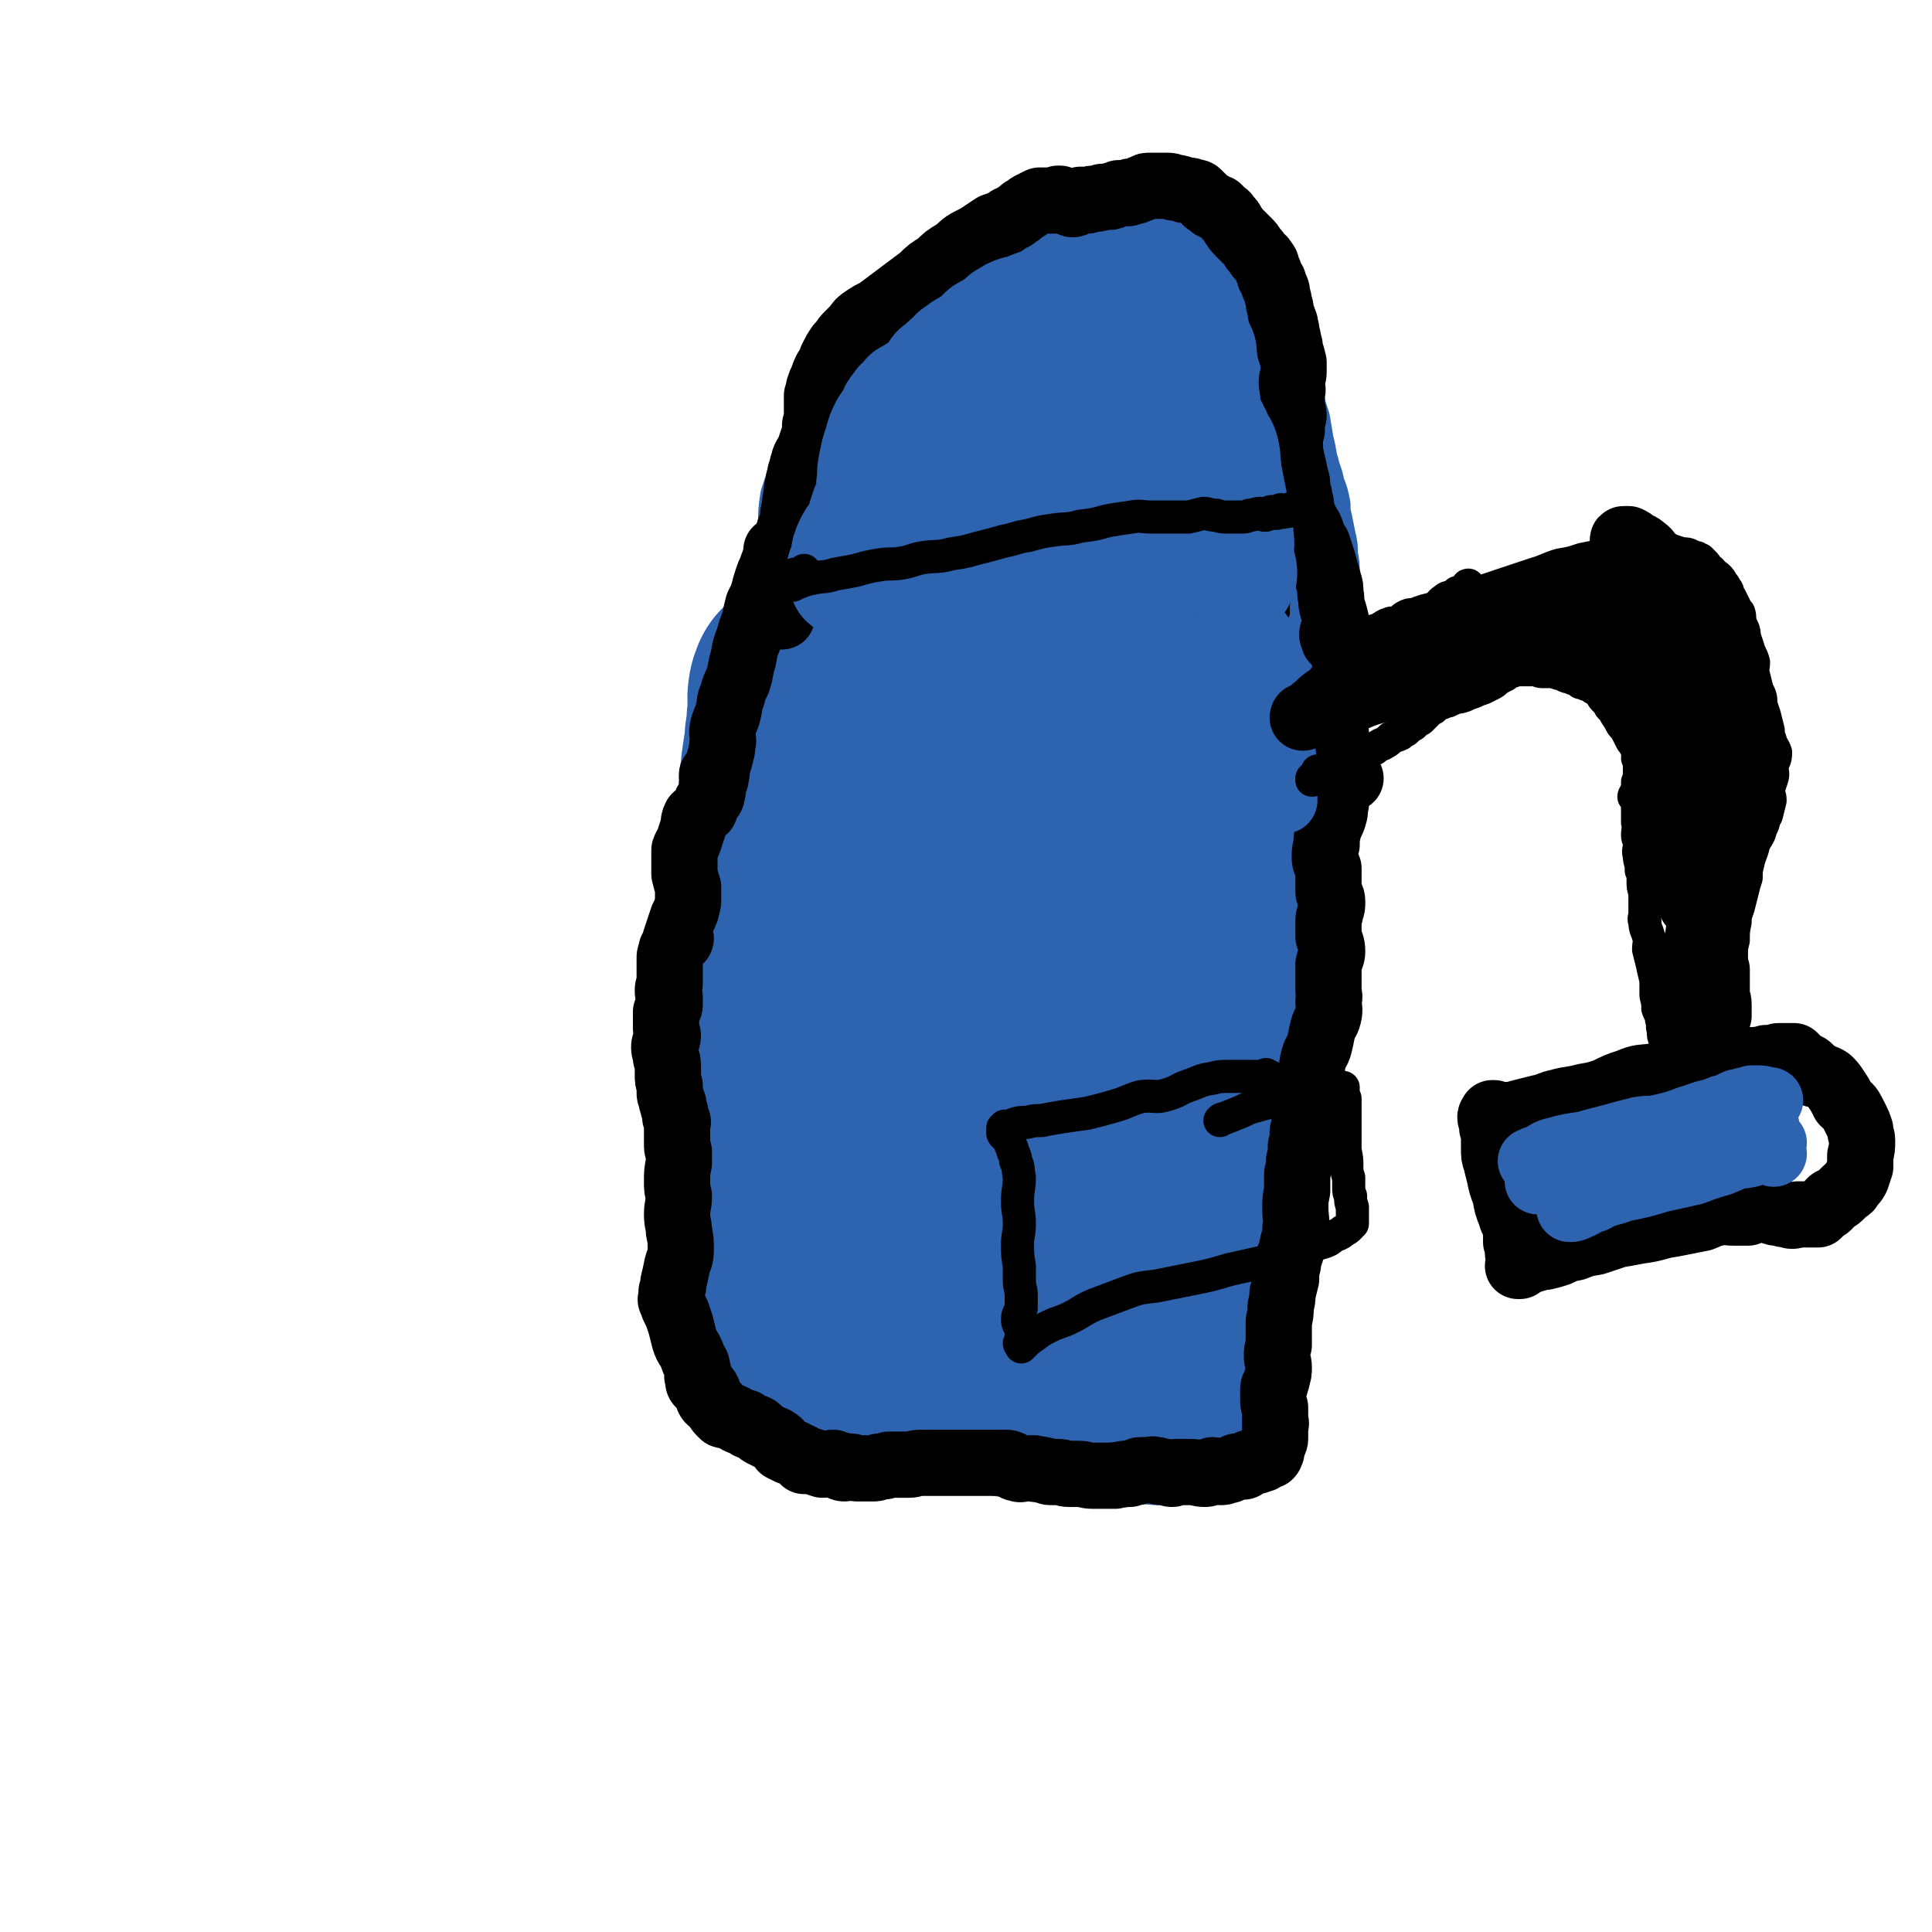
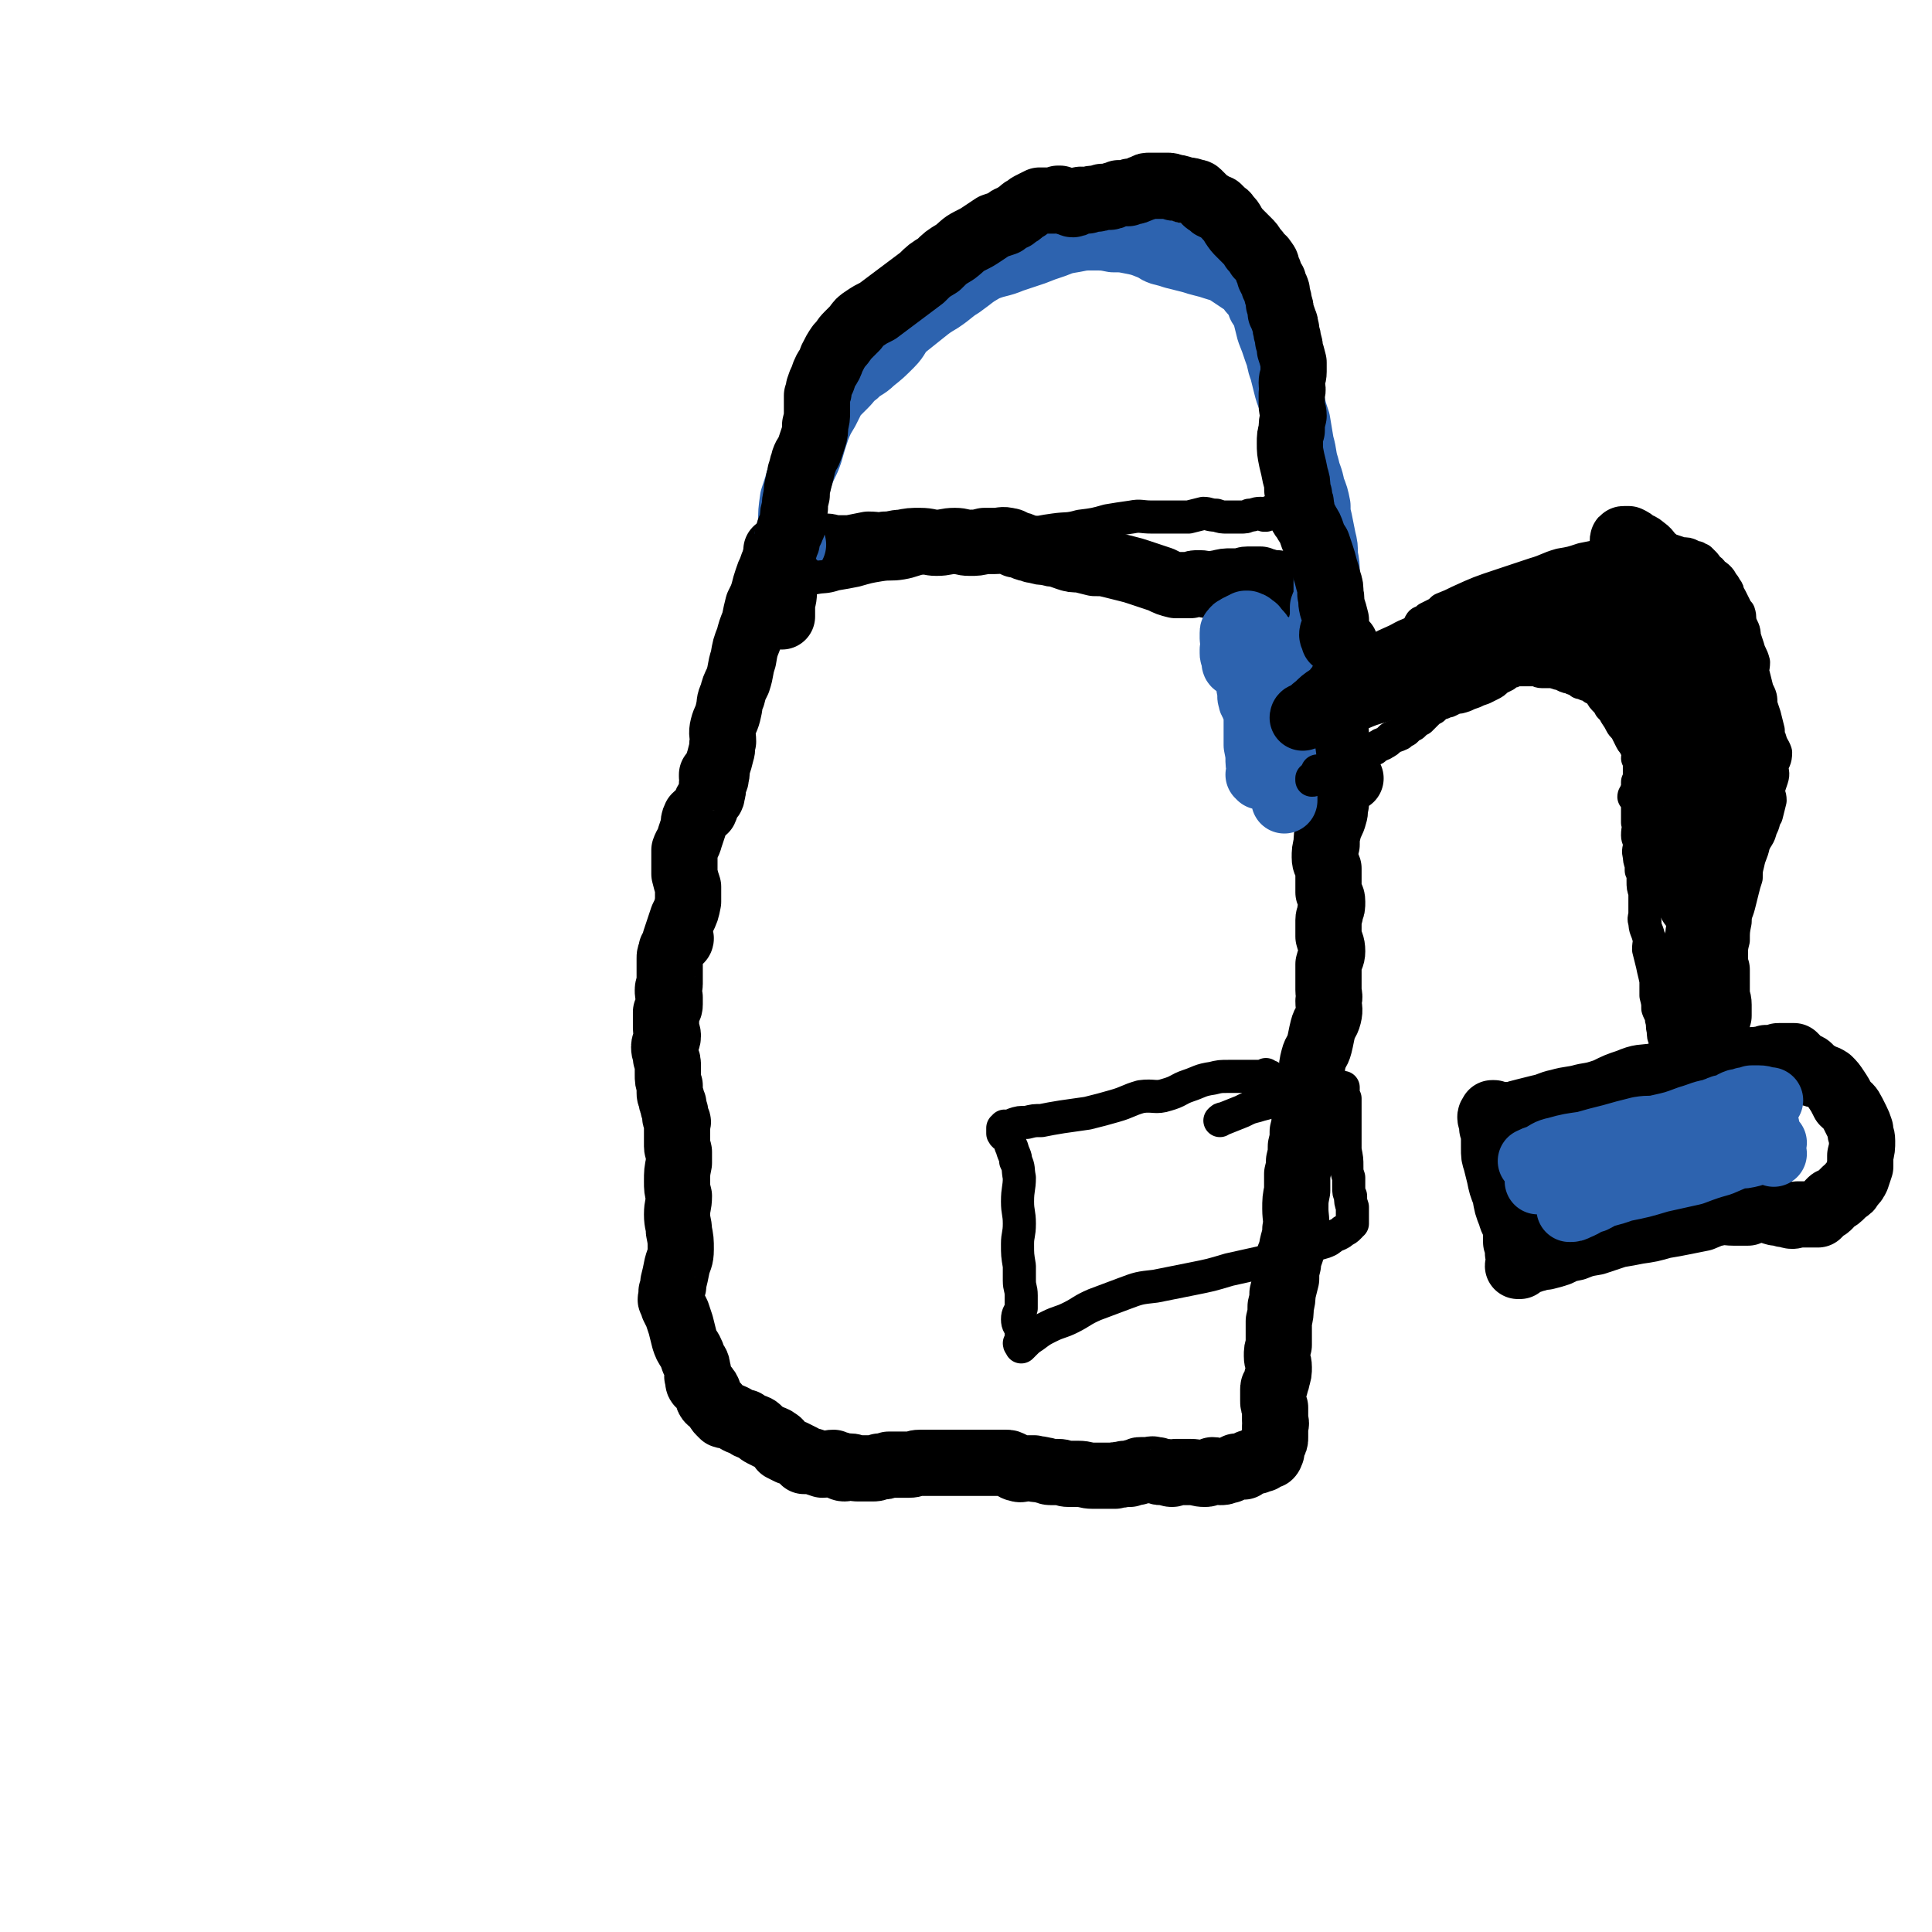
<svg xmlns="http://www.w3.org/2000/svg" viewBox="0 0 1050 1050" version="1.1">
  <g fill="none" stroke="#2D63AF" stroke-width="120" stroke-linecap="round" stroke-linejoin="round">
-     <path d="M446,368c0,0 -1,-1 -1,-1 0,0 -1,0 -1,0 0,1 0,1 0,1 0,1 0,1 0,1 -1,1 -1,1 -1,1 " />
-     <path d="M436,398c0,-1 -1,-1 -1,-1 0,-1 -1,0 -1,0 0,0 0,0 0,0 0,0 0,-1 0,0 0,0 0,0 0,0 0,0 0,0 1,0 1,0 1,0 2,-1 1,-1 1,-1 2,-2 0,-1 0,-1 1,-2 1,-1 1,-1 2,-1 0,-1 0,-1 1,-1 1,-1 1,-1 2,-1 0,-1 0,-1 1,-1 0,-1 0,-1 0,-1 1,0 1,0 2,0 0,0 0,0 0,0 1,0 1,0 1,0 0,-2 0,-2 -1,-4 0,-2 0,-2 -1,-3 0,0 1,0 1,-1 -1,0 -1,0 -1,0 0,0 0,0 0,0 0,0 0,0 0,0 0,0 0,0 0,0 1,0 1,-1 1,0 0,2 0,2 -1,4 -1,3 -1,3 -2,6 -1,3 -2,3 -3,6 -2,4 -2,4 -4,9 -1,3 -1,3 -3,7 -1,4 0,4 -2,7 -1,3 -1,3 -2,5 -1,1 -1,2 -1,3 0,0 -1,-1 -1,-1 1,-4 1,-4 1,-8 1,-7 1,-7 2,-13 1,-7 2,-7 3,-14 0,-5 0,-5 0,-10 0,-2 0,-2 0,-5 0,-1 0,-2 0,-2 0,1 -1,2 -1,3 -1,5 0,5 0,10 -1,5 -1,5 -1,10 -1,4 -1,4 -1,9 -1,4 -1,4 0,9 0,3 0,3 1,7 0,2 0,2 -1,5 0,1 0,1 0,3 0,0 0,0 0,1 1,0 2,-1 2,0 1,0 0,0 -1,0 0,0 0,0 0,0 -1,2 -1,2 -1,4 -1,4 -1,4 -1,7 -1,5 0,5 0,10 0,5 -1,5 -1,9 -1,6 -1,6 -1,11 0,6 0,6 -1,13 0,7 0,7 -1,14 0,8 0,8 0,15 -1,8 0,8 0,15 -1,8 0,8 -1,16 0,6 -1,6 -1,13 -1,5 0,5 0,9 0,3 -1,3 -1,6 0,5 1,5 1,9 0,5 -1,5 -1,10 -1,7 -1,7 -1,14 0,7 0,7 0,15 0,6 1,6 1,12 0,6 0,6 1,12 0,6 0,6 1,12 1,6 2,6 3,12 1,5 0,5 1,10 1,4 2,4 2,7 1,5 0,5 0,9 0,3 0,3 0,6 0,3 0,3 0,5 0,3 1,3 1,6 0,2 0,2 0,5 0,2 -1,2 -1,4 0,2 1,2 0,4 0,0 -1,0 -1,1 -1,0 0,1 0,1 0,1 0,1 0,2 0,1 0,1 0,2 1,1 1,0 1,1 0,0 0,1 0,1 0,0 1,0 1,0 0,0 -1,0 -1,0 0,0 0,0 0,0 1,0 1,0 1,0 1,1 1,1 2,1 1,1 1,1 2,3 2,0 1,1 3,1 1,1 1,1 2,1 2,0 2,0 4,0 2,0 2,1 4,1 4,0 4,0 8,0 3,0 3,0 7,0 3,0 3,0 6,0 2,-1 2,0 4,-1 3,-1 3,-2 6,-3 2,-1 2,-1 4,-1 1,0 1,0 2,0 0,0 0,0 1,0 1,0 1,0 2,1 2,1 2,1 4,1 1,1 1,1 3,2 2,1 2,0 3,2 2,1 1,2 3,3 2,1 3,0 5,1 4,1 4,1 8,2 4,0 4,0 7,1 4,0 4,0 8,1 3,1 3,1 6,2 3,1 3,1 6,2 2,0 2,0 4,1 2,0 2,0 4,1 2,0 2,0 4,0 3,1 3,0 6,0 2,0 2,0 4,0 1,0 1,0 3,0 1,0 1,-1 3,-1 1,0 1,1 2,1 2,0 2,0 4,0 2,0 2,0 4,0 2,0 2,-1 4,-1 2,0 2,0 5,0 2,0 2,-1 5,-1 2,0 2,1 5,2 2,0 3,0 5,0 3,0 3,1 7,1 2,0 2,0 5,0 3,1 3,1 5,1 2,1 2,0 4,0 1,0 1,1 2,1 1,0 2,-1 2,-1 0,0 0,0 0,1 0,0 0,0 -1,0 0,0 -1,0 0,0 0,0 1,0 1,0 0,0 0,0 0,0 0,0 0,0 0,0 -1,0 -1,0 -1,0 1,1 1,1 1,1 0,-1 0,-1 0,-2 1,-2 2,-2 3,-4 0,-2 0,-2 1,-5 1,-2 1,-2 2,-5 1,-3 0,-3 1,-7 2,-3 2,-3 3,-7 1,-3 2,-3 2,-6 1,-4 1,-4 0,-8 0,-4 0,-4 0,-7 -1,-5 -1,-5 -1,-10 0,-5 0,-5 -1,-9 0,-4 0,-4 -1,-8 -1,-4 -2,-3 -3,-7 -1,-5 0,-5 -1,-9 -1,-4 -1,-4 -2,-8 -1,-4 -1,-4 -1,-7 -1,-3 -1,-3 -1,-6 0,-3 0,-3 0,-6 1,-4 1,-4 2,-8 0,-3 0,-3 0,-7 0,-5 0,-5 1,-10 1,-4 1,-4 3,-9 1,-6 1,-6 3,-11 1,-6 2,-6 3,-11 1,-7 0,-7 1,-13 1,-6 1,-6 3,-13 2,-7 2,-7 3,-14 1,-6 1,-6 1,-13 1,-6 1,-6 2,-13 1,-7 1,-7 2,-13 1,-8 2,-8 3,-16 1,-8 1,-8 2,-15 0,-6 1,-6 0,-12 0,-4 -1,-4 -3,-8 -1,-3 -1,-3 -2,-7 -1,-3 0,-3 -2,-6 -1,-4 -2,-4 -4,-9 -2,-3 -1,-4 -3,-7 -2,-3 -2,-3 -4,-6 -2,-3 -2,-2 -5,-5 -1,-2 -1,-2 -3,-4 -1,-3 0,-3 -1,-5 -1,-3 -1,-3 -3,-5 -2,-2 -2,-2 -4,-4 -2,-3 -2,-3 -4,-5 -3,-3 -3,-3 -7,-6 -4,-2 -4,-2 -8,-4 -4,-2 -4,-2 -9,-3 -4,-1 -4,0 -8,-1 -5,-1 -5,-2 -9,-3 -5,-2 -5,-1 -9,-3 -3,-1 -3,-1 -6,-2 -3,-1 -3,-1 -5,-2 -3,-1 -2,-2 -5,-2 -2,-1 -2,1 -3,0 -2,0 -2,-1 -3,-2 -1,0 -2,1 -3,1 -1,0 -1,-1 -3,-1 -1,-1 -1,0 -3,-1 -1,0 -1,0 -2,0 -3,1 -3,2 -5,2 -2,0 -2,-1 -4,-2 -2,0 -2,0 -4,-1 -3,0 -3,0 -5,0 -2,-1 -2,-1 -4,-2 -2,0 -2,0 -4,0 -2,-1 -2,-1 -4,-2 -1,0 -1,1 -2,1 -1,0 -1,0 -1,-1 0,0 1,-1 1,-1 0,-1 -1,0 -1,0 -1,0 -1,1 -1,1 1,0 2,-2 2,-1 0,1 -1,2 -2,4 0,3 -1,3 -1,5 -1,1 -1,1 -1,2 -1,2 -1,2 -2,4 -1,3 -1,2 -2,5 -1,3 -2,3 -2,6 -1,5 0,5 -2,10 -1,5 -2,5 -4,10 -2,6 -2,6 -5,13 -2,6 -3,6 -4,13 -2,7 -1,7 -2,14 -2,8 -4,8 -5,15 -2,7 -1,7 -2,14 -1,7 -1,7 -1,13 0,7 -1,7 -1,13 0,6 0,6 0,11 0,7 0,7 1,13 1,6 1,6 2,13 1,4 1,4 3,9 1,6 1,6 3,12 2,5 2,5 4,10 2,5 2,5 3,10 2,5 2,5 3,10 1,7 0,7 1,14 1,9 1,9 2,18 1,7 1,7 3,14 1,7 1,7 3,14 2,6 2,6 5,12 2,6 3,6 5,12 2,4 1,4 3,9 1,3 2,3 3,7 2,3 1,3 3,6 2,2 2,2 5,4 2,2 2,2 5,3 2,1 2,2 3,2 2,0 3,0 4,-1 3,0 4,0 6,-2 4,-4 4,-4 7,-9 4,-5 4,-5 7,-12 3,-8 2,-8 4,-17 3,-10 3,-10 6,-21 2,-10 2,-10 3,-20 1,-9 1,-9 2,-18 1,-8 1,-8 2,-16 1,-10 2,-10 3,-19 2,-11 2,-11 3,-21 1,-12 2,-12 2,-24 1,-10 1,-10 0,-21 -1,-8 -1,-8 -2,-16 -2,-7 -1,-7 -4,-14 -1,-5 -2,-5 -4,-10 -2,-4 -2,-4 -4,-8 -1,-4 -1,-4 -3,-7 -2,-3 -2,-3 -3,-5 -1,-2 -1,-2 -3,-3 -1,-1 -1,-1 -2,-2 -1,-2 0,-2 -2,-3 -1,-1 -1,0 -2,0 -2,0 -2,0 -3,0 -2,0 -2,-1 -3,0 -2,1 -2,2 -3,4 -3,3 -3,3 -6,6 -3,4 -4,4 -6,8 -3,6 -3,6 -5,12 -2,6 -2,6 -4,12 -1,7 -1,7 -3,14 -1,7 -1,7 -2,13 -2,10 -2,10 -4,19 -2,10 -4,9 -5,19 -1,10 1,10 1,20 0,10 -1,10 -1,20 1,8 2,8 4,17 1,7 1,7 4,13 2,7 2,7 6,13 3,4 3,4 6,8 2,3 2,3 5,6 3,2 3,2 6,3 2,1 2,1 4,2 2,1 2,1 4,1 1,0 1,0 2,0 1,0 1,0 2,-1 0,0 1,1 1,0 0,0 0,0 0,-1 0,0 0,0 0,0 0,-1 0,-1 0,-2 0,-1 0,-1 0,-2 0,-1 0,-1 -1,-2 " />
-   </g>
+     </g>
  <g fill="none" stroke="#000000" stroke-width="36" stroke-linecap="round" stroke-linejoin="round">
    <path d="M710,352c0,0 -1,-1 -1,-1 0,0 0,1 1,1 0,1 0,1 0,2 0,0 0,0 0,1 0,0 0,-1 0,-1 0,1 0,1 0,1 0,1 0,1 0,2 0,0 0,0 0,0 0,2 0,2 0,3 0,0 0,0 1,0 0,1 0,1 0,2 0,1 0,1 0,1 1,2 1,2 1,3 0,6 0,6 1,12 1,5 0,5 1,11 1,5 2,5 3,9 1,4 1,4 2,7 2,4 1,4 3,7 1,3 1,3 2,7 1,3 1,3 1,7 1,3 1,3 1,5 0,3 0,3 0,6 -1,3 0,3 -1,6 -1,4 -2,4 -3,8 -1,4 -1,4 -1,8 -1,3 -1,4 -1,7 0,3 1,3 2,6 0,2 0,2 0,5 0,4 0,4 0,8 1,3 2,2 2,5 0,3 0,3 -1,5 0,3 -1,3 -1,5 0,2 0,2 0,4 0,3 0,3 0,5 1,4 2,4 2,8 0,3 -1,3 -2,7 0,4 0,4 0,7 0,4 0,4 0,7 0,3 1,3 0,6 0,4 1,4 0,8 -1,4 -2,3 -3,7 -1,4 -1,5 -2,9 -1,4 -2,3 -3,7 -1,4 -1,4 -1,8 -1,4 -1,4 -1,8 0,2 -1,2 -1,3 0,2 1,2 1,3 -1,1 -2,0 -2,0 0,2 0,2 0,4 0,4 0,4 -1,7 0,3 0,3 -1,7 0,4 0,4 -1,8 0,4 0,4 -1,8 0,3 0,3 -1,7 0,4 0,4 0,9 -1,5 -1,5 -1,10 0,5 1,6 0,11 0,5 -1,5 -2,11 -1,4 -2,4 -2,8 -1,4 -1,4 -1,8 -1,4 -1,4 -2,8 0,3 0,3 -1,7 0,4 0,4 -1,8 0,4 0,4 0,7 0,3 0,3 0,6 -1,3 -1,3 -1,6 0,3 1,3 1,6 0,3 0,3 -1,6 0,2 -1,2 -1,4 -1,1 -1,1 -1,2 0,1 0,1 0,2 0,0 0,0 0,0 0,0 0,1 0,0 0,0 0,0 0,-1 0,0 0,0 0,0 0,0 0,0 0,0 0,0 0,0 0,0 0,1 0,1 0,2 0,2 0,2 0,3 0,2 0,2 1,4 0,2 0,2 0,4 0,1 0,1 0,3 0,1 1,1 0,3 0,0 0,0 0,0 0,0 0,1 0,1 0,0 0,-1 0,-1 0,0 0,0 0,0 1,0 1,0 0,0 0,1 0,1 0,1 0,2 0,2 0,3 0,1 0,1 0,2 0,2 0,2 -1,3 0,1 0,1 -1,2 0,2 0,2 0,3 0,0 -1,0 -1,0 0,1 1,1 0,2 0,0 0,-1 -1,0 0,0 0,0 -1,0 -1,1 -1,1 -2,2 -1,0 -1,0 -2,0 0,0 -1,0 -1,1 -2,0 -2,1 -4,1 -2,1 -2,1 -3,2 -2,0 -2,0 -4,0 -2,1 -2,1 -4,2 -1,0 0,0 -1,0 -2,1 -2,1 -4,1 -2,0 -2,-1 -4,-1 -2,1 -2,2 -4,2 -4,0 -4,-1 -8,-1 -2,0 -2,0 -5,0 -2,0 -2,0 -3,0 -1,0 -1,1 -2,1 -2,0 -2,-1 -3,-1 -1,0 -1,0 -3,0 -1,0 -1,0 -2,-1 -1,0 -1,0 -2,0 -1,-1 -1,0 -2,0 -1,0 -1,0 -2,0 -1,0 -1,0 -3,0 -1,0 -1,0 -2,1 -2,0 -2,0 -4,1 -2,0 -2,0 -3,0 -3,1 -3,0 -5,1 -2,0 -2,0 -4,0 -4,0 -4,0 -8,0 -4,0 -4,-1 -8,-1 -2,0 -2,0 -5,0 -3,0 -3,-1 -6,-1 -2,0 -2,0 -4,0 -2,0 -2,-1 -4,-1 -3,-1 -3,0 -5,-1 -2,0 -2,0 -5,0 -2,0 -2,1 -4,0 -2,0 -1,-1 -3,-2 -2,-1 -2,-1 -3,-1 -3,0 -3,0 -6,0 -3,0 -3,0 -5,0 -4,0 -4,0 -8,0 -5,0 -5,0 -10,0 -5,0 -5,0 -10,0 -4,0 -4,0 -8,0 -3,0 -3,1 -6,1 -3,0 -3,0 -6,0 -2,0 -2,0 -5,0 -2,1 -2,1 -5,1 -2,1 -2,1 -4,1 -2,0 -2,0 -3,0 -2,0 -2,0 -3,0 -1,0 -1,0 -2,0 -2,0 -2,-1 -4,-1 -1,0 -2,1 -3,1 -2,0 -2,-1 -3,-2 -1,0 -1,0 -3,-1 -3,0 -3,1 -6,1 -3,-1 -3,-1 -6,-2 -2,0 -2,0 -4,0 -1,-1 0,-1 -1,-2 -2,-1 -2,-1 -4,-2 -2,-1 -2,-1 -3,-1 -2,-1 -2,-1 -4,-2 -1,-2 -1,-3 -3,-4 -1,-1 -2,-1 -4,-2 -2,-1 -2,-1 -4,-2 -2,-1 -1,-2 -3,-3 -2,-1 -2,0 -4,-1 -1,-1 -1,-1 -2,-2 -2,0 -2,0 -4,-1 -1,-1 -1,-1 -3,-2 -2,-1 -2,0 -5,-1 -1,-1 -1,-1 -2,-2 -1,-1 -1,-2 -1,-2 -1,-2 -1,-1 -2,-2 -1,-2 -2,-1 -3,-3 -1,-2 1,-3 -1,-5 -1,-2 -2,-1 -4,-3 -1,-1 0,-2 -1,-4 0,-2 1,-2 0,-4 0,-3 -1,-3 -2,-5 -1,-3 -1,-3 -2,-5 -2,-3 -2,-3 -3,-6 -1,-4 -1,-4 -2,-8 -1,-3 -1,-3 -2,-6 -1,-2 -1,-2 -2,-4 0,-2 -1,-2 -1,-3 -1,-1 0,-1 0,-2 0,0 0,0 0,-1 0,-1 0,-1 0,-2 1,-3 1,-3 1,-5 1,-4 1,-4 2,-9 1,-4 2,-4 2,-9 0,-5 0,-5 -1,-10 0,-4 -1,-4 -1,-9 0,-5 1,-5 1,-10 -1,-4 -1,-4 -1,-8 0,-5 0,-5 1,-10 0,-3 0,-3 0,-6 0,-1 -1,-1 -1,-3 0,-2 0,-2 0,-3 0,-2 0,-2 0,-4 0,-1 0,-1 0,-2 0,-2 0,-2 0,-3 0,-1 1,-1 0,-2 0,-1 -1,-1 -1,-2 0,-1 0,-1 0,-2 0,-1 0,-1 -1,-3 0,-1 0,-1 0,-2 -1,-1 -1,-1 -1,-3 -1,-2 -1,-2 -1,-3 0,-2 0,-2 0,-4 -1,-3 -1,-3 -1,-6 0,-2 0,-2 0,-4 0,-3 0,-3 -1,-5 0,-3 -1,-3 -1,-6 0,-3 2,-3 2,-6 0,-2 -1,-2 -1,-4 0,-2 0,-2 0,-5 0,-2 0,-2 0,-4 1,-2 2,-2 2,-4 0,-2 0,-2 0,-4 -1,-2 -1,-2 -1,-4 0,-2 1,-2 1,-3 0,-2 0,-2 0,-4 0,-3 0,-3 0,-5 0,-3 0,-3 0,-5 0,-2 0,-2 1,-3 0,-1 0,-1 0,-2 1,-1 1,-1 1,-2 1,-1 1,-1 1,-2 1,-1 1,-1 1,-1 0,0 1,0 1,0 1,0 1,-1 1,-1 0,0 0,1 -1,1 0,0 0,0 -1,0 0,0 0,0 0,0 0,-1 1,-1 1,-1 0,0 -1,0 -1,0 0,0 0,0 0,0 -1,1 0,1 -1,1 0,0 0,0 0,0 1,-3 1,-3 2,-6 1,-3 1,-3 2,-6 2,-4 2,-4 3,-9 0,-4 0,-4 0,-8 -1,-3 -1,-3 -2,-7 0,-3 0,-3 0,-6 0,-4 0,-4 0,-7 1,-3 2,-3 3,-7 1,-3 1,-3 2,-6 0,-2 0,-3 1,-5 2,-2 3,-2 5,-4 1,-2 0,-2 1,-4 2,-3 3,-2 3,-5 1,-2 0,-2 0,-5 1,-2 2,-2 2,-3 0,-1 -1,0 -2,-1 0,0 0,-1 0,-1 1,0 2,2 2,1 1,-2 0,-3 1,-6 1,-3 1,-3 2,-7 1,-3 0,-3 1,-6 0,-4 -1,-4 0,-8 1,-4 2,-4 3,-9 1,-4 0,-4 2,-8 1,-4 1,-4 3,-8 2,-6 1,-6 3,-12 1,-6 1,-6 3,-11 1,-4 1,-4 3,-9 1,-5 1,-5 2,-9 2,-4 2,-4 3,-7 1,-4 1,-4 2,-7 1,-3 1,-3 2,-5 1,-3 1,-3 2,-5 0,-1 0,-1 1,-3 0,-1 0,-1 0,-1 1,-1 1,-1 1,-2 0,0 -1,1 -1,0 1,0 1,0 2,0 1,0 1,-1 2,-1 1,0 1,0 2,-1 2,0 2,0 3,0 4,0 4,-1 7,-1 4,0 4,0 8,1 4,0 4,0 7,1 5,0 5,0 9,0 5,-1 5,-1 10,-2 5,0 5,1 9,0 5,0 5,-1 9,-1 5,-1 5,-1 10,-1 5,0 5,1 9,1 5,0 5,-1 10,-1 4,0 4,1 8,1 4,0 4,0 8,-1 3,0 3,0 6,0 3,0 4,-1 7,0 2,0 2,1 4,2 2,0 2,0 4,1 2,1 2,1 4,1 2,1 1,1 3,1 3,1 3,1 6,1 3,1 3,1 6,1 2,1 2,1 5,2 3,1 3,1 7,1 4,1 4,1 8,2 4,0 5,0 9,1 4,1 4,1 8,2 4,1 4,1 7,2 3,1 3,1 6,2 3,1 3,1 6,2 4,2 4,2 8,3 4,0 4,0 8,0 2,-1 2,-1 5,-1 3,0 3,1 5,1 3,0 3,-1 5,-1 4,-1 4,-1 7,-1 2,0 2,0 4,0 3,0 3,-1 5,-1 2,0 2,0 4,0 1,0 1,0 3,0 1,1 1,1 3,1 2,1 2,1 3,1 1,0 1,0 3,0 1,1 1,1 2,1 2,1 2,1 3,1 1,1 1,1 1,2 1,0 2,0 3,0 1,1 1,1 2,1 0,0 0,0 1,1 0,0 0,0 0,0 1,1 0,1 1,1 0,1 1,1 1,1 1,1 1,1 2,1 1,0 1,0 2,1 2,1 2,1 3,3 2,1 2,1 3,2 1,1 2,1 3,2 1,1 1,1 2,2 0,0 0,0 0,1 0,0 0,0 0,0 0,0 0,0 1,0 0,0 0,0 0,0 0,0 0,0 0,0 0,1 0,1 0,1 -1,2 0,2 0,4 0,3 0,3 0,6 0,4 -1,4 -1,7 0,3 0,3 1,6 0,3 0,3 0,6 0,3 0,3 0,6 0,5 0,5 0,9 1,3 1,3 2,7 0,2 0,2 -1,5 0,1 -1,1 -1,2 1,1 2,1 2,2 0,0 0,0 -1,0 0,1 -1,0 -1,1 -1,2 -1,2 -1,4 0,2 1,2 1,5 0,2 0,2 0,4 -1,3 -1,3 -1,6 1,3 2,2 3,5 0,0 -1,1 0,1 0,1 0,2 1,2 2,-1 2,-2 5,-3 1,0 1,0 2,0 " />
  </g>
  <g fill="none" stroke="#2D63AF" stroke-width="36" stroke-linecap="round" stroke-linejoin="round">
    <path d="M685,422c0,0 0,-1 -1,-1 0,0 0,0 1,0 0,1 0,1 0,1 0,0 0,0 0,-1 0,0 0,0 0,0 0,-1 0,-1 0,-1 0,-1 0,-1 0,-2 0,-2 -1,-2 -1,-4 0,-4 0,-4 -1,-9 0,-3 0,-3 0,-6 0,-4 0,-4 0,-8 0,-3 0,-3 0,-6 -1,-1 -2,-1 -2,-3 -1,-1 -1,-1 -1,-2 -1,-2 0,-2 0,-3 0,-2 -1,-2 -1,-4 0,-1 0,-1 0,-2 0,-1 0,-1 -1,-2 0,-1 0,-1 0,-1 0,-1 0,-1 0,-1 0,-1 0,-1 0,-1 0,-1 1,-1 0,-1 0,-2 0,-2 -1,-3 0,0 0,0 0,-1 0,0 0,0 0,0 1,-1 1,-1 1,-1 0,-1 0,0 0,0 0,0 0,0 0,0 1,1 2,1 2,2 1,0 0,0 0,0 1,2 1,2 2,3 0,0 0,1 1,1 1,1 1,1 2,2 1,2 2,2 2,4 2,2 1,2 2,5 1,3 1,3 2,7 1,4 1,4 2,8 1,6 0,6 1,12 1,7 1,7 2,13 1,5 1,5 1,10 0,2 0,2 1,4 0,2 0,2 0,3 0,0 0,0 0,1 0,0 0,0 0,0 0,0 0,0 0,-1 0,-2 0,-2 0,-4 -1,-3 0,-3 -1,-6 0,-4 0,-4 0,-8 0,-3 1,-3 0,-7 0,-4 -1,-4 -2,-8 -1,-4 -1,-4 -2,-7 -2,-4 -1,-4 -3,-7 -1,-2 0,-3 -2,-5 -1,-2 -1,-2 -3,-5 -1,-2 -1,-2 -3,-4 -1,-2 -1,-2 -2,-4 -1,-2 -1,-2 -3,-4 -1,-2 -1,-1 -2,-3 -1,0 -1,0 -2,-1 0,0 0,0 -1,0 0,0 -1,0 -1,-1 0,-1 0,-1 0,-3 -1,-1 -1,-1 -1,-2 0,-1 0,-1 0,-2 1,-1 1,-1 1,-3 0,-2 -1,-2 -1,-3 0,-1 0,-1 0,-2 0,-1 0,-1 0,-1 0,0 0,0 0,0 0,0 0,0 0,0 0,0 0,0 0,0 0,0 0,0 0,0 0,-1 0,-1 1,-1 0,-1 0,-1 1,-1 0,0 0,0 1,-1 0,0 0,0 1,0 1,-1 1,-1 1,-1 1,0 1,0 1,0 1,0 1,0 1,-1 1,0 1,0 1,0 0,0 0,0 1,1 0,0 0,-1 1,0 0,0 0,0 1,1 0,0 1,0 1,1 1,1 1,1 2,2 2,2 1,3 3,4 3,3 3,2 6,4 1,1 1,1 2,2 " />
    <path d="M431,296c0,0 -1,-1 -1,-1 0,0 0,1 -1,1 0,0 0,0 0,0 0,0 0,0 0,0 -1,-1 0,-1 -1,-2 0,-1 0,-1 0,-2 1,-1 1,-1 1,-2 0,-2 0,-2 1,-5 0,-7 0,-7 1,-14 2,-6 2,-6 4,-13 2,-6 3,-6 5,-12 2,-7 2,-7 4,-13 2,-5 2,-5 5,-10 2,-4 2,-4 4,-8 3,-3 3,-3 6,-6 3,-3 2,-3 6,-6 4,-4 5,-3 9,-7 5,-4 5,-4 10,-9 4,-4 3,-5 7,-9 5,-4 5,-4 10,-8 5,-4 5,-4 10,-7 6,-4 6,-5 11,-8 7,-5 6,-5 13,-9 7,-3 8,-2 15,-5 6,-2 6,-2 12,-4 5,-2 5,-2 11,-4 5,-2 5,-2 11,-3 5,-1 5,-1 10,-1 6,0 6,0 11,1 5,0 5,0 10,1 5,1 5,1 10,3 3,1 3,2 6,3 4,1 4,1 7,2 4,1 4,1 8,2 4,1 3,1 7,2 4,1 4,1 7,2 3,1 4,1 6,2 3,2 3,2 6,4 3,2 3,2 6,4 2,3 2,3 4,5 2,3 2,3 3,6 2,3 2,3 3,6 1,4 1,4 2,8 2,5 2,5 4,11 2,5 1,5 3,10 1,4 1,4 2,8 1,4 1,4 3,9 1,5 1,5 3,11 1,6 1,6 2,12 2,7 1,7 3,13 1,5 2,5 3,11 2,5 2,5 3,10 0,4 0,4 1,8 1,5 1,5 2,10 1,4 1,4 1,9 1,5 1,5 1,10 0,6 0,6 0,11 0,4 -1,4 -2,7 0,3 0,3 0,6 -1,4 -1,4 -2,7 0,3 0,3 -1,6 0,2 -1,2 -1,5 -1,2 -1,2 -1,5 0,1 0,2 -1,3 0,1 -1,1 -1,1 0,1 0,1 1,2 0,0 1,1 1,1 0,0 -1,-1 0,-1 1,-1 1,-1 2,-2 " />
  </g>
  <g fill="none" stroke="#000000" stroke-width="36" stroke-linecap="round" stroke-linejoin="round">
    <path d="M425,335c-1,0 -2,-1 -1,-1 0,0 0,1 1,1 0,0 -1,0 0,0 0,0 0,0 0,0 0,0 0,0 0,0 0,0 0,0 0,0 0,0 0,0 0,0 0,-1 0,-1 0,-2 0,0 0,0 0,-1 0,-2 0,-2 0,-3 0,-3 1,-3 1,-7 0,-3 -1,-3 -1,-7 0,-2 -1,-2 0,-4 0,0 1,0 0,0 0,-1 0,0 -1,-1 0,0 0,0 0,0 0,-1 0,-1 0,-1 0,-1 0,-1 0,-2 0,-3 1,-3 1,-5 1,-3 1,-3 2,-6 1,-2 1,-3 1,-5 1,-1 1,-1 1,-3 1,0 1,0 1,-1 0,-1 1,-1 1,-2 0,-2 0,-2 0,-3 0,-3 0,-3 1,-6 0,-3 0,-3 1,-7 0,-3 0,-3 1,-7 0,-2 1,-2 1,-5 1,-1 0,-1 1,-3 0,-2 1,-2 1,-4 1,-3 2,-3 3,-6 1,-3 1,-3 2,-6 1,-3 1,-4 1,-7 1,-4 1,-4 1,-7 0,-2 0,-2 0,-5 0,-2 0,-2 0,-4 1,-2 1,-2 1,-4 1,-3 1,-3 2,-5 1,-3 1,-3 2,-5 2,-3 2,-3 3,-6 2,-4 2,-4 4,-7 3,-3 2,-3 5,-6 2,-2 2,-2 4,-4 2,-3 2,-3 5,-5 3,-2 3,-2 7,-4 4,-3 4,-3 8,-6 4,-3 4,-3 8,-6 4,-3 4,-3 8,-6 4,-4 4,-4 9,-7 4,-4 4,-4 9,-7 4,-3 4,-4 8,-6 4,-2 4,-2 7,-4 3,-2 3,-2 6,-4 3,-1 3,-1 6,-2 2,-2 2,-2 5,-3 2,-2 2,-1 4,-3 1,-1 1,-1 3,-2 1,-1 1,-1 3,-2 2,-1 2,-1 4,-2 2,0 3,0 5,0 1,0 1,0 3,0 1,0 1,0 2,-1 0,0 1,0 1,0 0,0 -1,1 -1,1 0,0 1,-1 1,-1 2,1 2,1 4,2 2,0 2,1 3,1 2,0 1,-2 3,-2 2,-1 2,0 5,0 2,-1 2,-1 4,-1 2,0 2,0 4,-1 1,0 1,0 3,0 2,0 2,0 3,-1 2,0 2,0 3,-1 2,0 2,0 5,0 1,-1 1,-1 3,-1 1,0 1,0 3,-1 1,0 1,-1 3,-1 1,-1 1,-1 3,-1 2,0 2,0 5,0 2,0 2,0 4,0 2,0 2,0 4,1 2,0 2,0 5,1 2,1 2,0 5,1 1,1 2,0 3,1 2,2 2,2 4,4 1,1 1,1 3,2 1,2 2,1 4,2 1,1 1,1 2,2 2,2 2,1 3,3 2,2 2,2 3,4 2,3 2,3 4,5 2,2 2,2 4,4 2,2 2,2 3,4 2,2 2,2 3,4 2,2 2,1 3,3 2,2 1,3 2,5 1,1 1,2 1,3 1,2 1,2 2,3 0,2 0,2 1,3 1,2 1,2 1,4 1,3 1,3 1,5 1,2 1,2 1,5 1,2 1,2 2,5 1,2 0,2 1,4 0,3 1,3 1,6 1,3 1,3 1,5 1,3 1,3 2,7 0,2 0,2 0,5 0,3 -1,3 -1,6 0,3 1,3 0,6 0,3 0,3 0,6 0,3 1,3 1,6 -1,4 -1,4 -1,8 -1,3 -1,3 -1,7 0,4 0,4 1,9 1,4 1,4 2,9 1,3 1,3 1,6 0,2 0,2 1,4 0,1 0,1 0,3 1,1 1,1 1,3 1,2 -1,2 0,4 1,3 2,2 3,5 2,3 2,3 3,6 1,3 1,3 3,6 1,3 1,3 2,6 1,3 1,3 2,7 1,3 1,3 2,7 1,3 1,3 1,7 1,3 0,3 1,7 1,3 1,3 2,7 0,2 0,2 0,4 -1,2 -2,2 -2,4 0,1 1,1 2,2 0,0 0,0 1,0 0,0 0,0 0,1 0,0 0,0 0,0 0,0 0,0 0,0 -1,-1 -1,-1 -1,-1 0,0 1,0 1,0 0,1 0,1 0,2 0,0 0,-1 -1,-1 0,0 -1,0 -1,0 1,1 1,1 3,1 1,1 1,1 3,1 0,0 0,0 0,0 " />
  </g>
  <g fill="none" stroke="#2D63AF" stroke-width="60" stroke-linecap="round" stroke-linejoin="round">
-     <path d="M661,237c0,-1 -1,-1 -1,-1 0,-1 1,0 1,0 -1,0 -1,0 -1,0 0,0 0,0 0,0 0,0 0,0 0,1 1,1 1,1 1,2 0,1 0,1 1,2 0,1 0,1 0,3 1,9 1,9 2,17 1,10 0,10 1,19 1,7 0,7 2,14 1,5 1,5 3,10 1,4 2,4 3,7 0,2 -1,2 0,4 0,0 1,0 1,0 1,-2 1,-2 1,-4 0,-4 -2,-4 -2,-9 0,-5 1,-5 0,-11 0,-6 -1,-6 -2,-12 -1,-5 -1,-5 -2,-10 -1,-5 -1,-5 -2,-10 -1,-3 0,-3 -1,-7 0,-4 0,-4 -1,-8 -1,-3 -2,-3 -4,-6 -1,-3 -1,-3 -2,-6 -2,-3 -2,-3 -3,-6 -1,-3 -1,-2 -2,-5 0,-1 1,-1 1,-3 -1,-2 -2,-2 -2,-5 -1,-1 0,-2 0,-3 0,-2 0,-2 0,-4 -1,-1 -1,-1 -1,-1 0,-1 1,-1 1,-1 0,-1 -1,-1 -1,-1 0,-1 0,-1 0,-2 1,-2 1,-2 1,-4 0,-2 0,-2 0,-3 0,-1 0,-1 0,-1 0,-1 0,-1 0,-2 0,0 0,1 0,1 0,0 0,0 0,0 0,0 0,0 -1,0 0,0 0,0 0,0 0,1 0,1 -1,1 0,0 0,1 0,1 -1,0 -1,0 -2,0 -1,1 -1,1 -1,2 -1,2 -1,2 -2,3 -1,3 -1,3 -2,5 -1,4 -1,4 -2,8 -2,6 -2,6 -3,12 -1,7 -1,7 -3,13 -1,8 -1,8 -3,16 -2,8 -2,8 -3,16 -2,9 -2,9 -3,17 -1,8 -1,8 -2,16 -1,6 -1,6 -1,12 -1,5 0,5 -1,9 0,2 -1,4 -1,4 -1,0 -1,-2 0,-5 0,-7 0,-7 0,-13 1,-10 1,-10 2,-20 1,-11 1,-11 3,-22 1,-10 1,-10 2,-20 1,-7 0,-7 2,-14 1,-5 1,-5 3,-9 0,-3 0,-3 1,-5 1,-1 1,-1 1,-2 0,-1 0,-1 0,-2 1,-2 1,-2 1,-3 0,0 0,-1 0,-1 0,0 0,1 0,1 0,0 0,0 0,0 0,-1 0,-1 0,-2 1,-1 1,-1 2,-3 0,-1 0,-1 1,-3 0,-1 0,-1 0,-3 0,-1 1,-1 1,-2 0,-2 0,-2 0,-3 0,-3 1,-3 0,-5 0,-4 0,-4 0,-7 -1,-2 -1,-2 -2,-4 0,-1 0,-1 -1,-2 -2,-2 -2,-1 -3,-3 -1,-1 -1,-1 -3,-3 -1,-1 -1,-1 -3,-2 0,0 -1,0 -1,0 -1,1 -1,2 -2,2 -1,1 -1,-1 -2,-1 -1,0 -1,0 -2,1 -1,0 -1,0 -2,0 -2,-1 -2,-2 -4,-2 -2,1 -2,2 -4,2 -2,1 -3,0 -5,1 -1,0 -1,1 -2,2 -3,1 -3,0 -6,1 -2,0 -2,0 -5,0 -3,0 -3,-1 -6,-1 -2,1 -2,1 -5,2 -3,1 -3,2 -6,3 -3,1 -4,1 -7,2 -3,2 -3,2 -6,4 -2,3 -2,3 -5,5 -2,2 -2,2 -4,4 -3,2 -3,2 -6,4 -3,3 -3,2 -6,4 -3,2 -4,2 -7,4 -3,1 -2,2 -6,4 -3,2 -3,1 -7,3 -3,1 -3,2 -5,3 -3,2 -3,2 -6,4 -2,2 -2,2 -4,4 -3,3 -3,3 -5,5 -3,3 -2,3 -4,7 -2,2 -2,2 -3,5 -1,3 -1,3 -2,7 -1,2 -1,2 -2,5 0,1 0,1 0,3 0,0 0,0 0,0 0,1 0,1 0,1 1,0 2,0 3,0 1,-2 1,-2 2,-4 3,-3 3,-3 5,-5 3,-4 3,-4 5,-8 3,-4 3,-4 5,-8 2,-4 2,-4 4,-7 2,-4 2,-3 3,-6 1,-1 1,-2 0,-3 0,-1 -1,-1 -2,-2 -1,-1 0,-2 -1,-2 -1,-1 -2,-1 -3,-1 -2,-1 -2,-1 -4,-1 -2,0 -2,0 -4,1 -2,0 -2,0 -3,0 -2,1 -2,1 -4,1 -2,1 -3,1 -5,2 -1,1 -1,2 -2,3 -2,1 -2,1 -3,3 -2,2 -2,2 -3,5 -2,3 -2,3 -4,6 -2,4 -2,4 -3,8 -2,6 -2,6 -3,11 -1,5 -1,5 -1,10 -1,4 0,4 -1,9 -1,4 -2,4 -3,8 -2,5 -1,5 -3,10 -2,3 -3,3 -5,7 -1,2 -1,2 -2,5 0,2 0,2 0,5 -1,2 -1,2 -2,4 0,0 -1,0 0,1 0,2 0,2 1,3 0,2 0,2 0,3 1,1 2,1 4,2 2,0 2,0 5,-1 3,-1 3,-1 6,-3 5,-3 5,-4 9,-7 5,-5 5,-6 11,-10 6,-5 6,-4 12,-9 7,-5 6,-6 13,-11 6,-5 7,-4 14,-8 7,-4 7,-3 13,-7 7,-3 8,-2 14,-6 5,-3 5,-4 10,-8 6,-4 6,-4 13,-7 5,-3 6,-2 11,-4 4,-1 4,-2 8,-3 2,-1 2,-1 4,-1 3,0 3,0 5,1 2,1 2,1 3,2 1,2 0,3 0,5 0,5 1,5 1,10 0,4 -1,4 -2,7 -1,5 0,5 -2,10 -1,4 -2,4 -4,8 -2,5 -2,5 -4,10 -2,4 -1,4 -3,8 -2,3 -3,3 -5,5 -1,2 -1,3 -1,5 0,0 1,1 1,0 -1,-3 -2,-4 -2,-8 1,-6 2,-5 4,-11 2,-7 2,-7 4,-15 2,-7 2,-7 3,-15 2,-6 2,-6 3,-13 0,-4 0,-4 0,-9 1,-3 2,-4 1,-7 -1,-3 -1,-3 -4,-6 -2,-2 -2,-2 -4,-3 -3,-2 -4,-2 -7,-2 -4,0 -5,0 -9,2 -5,2 -4,3 -9,7 -5,4 -6,3 -10,8 -5,6 -5,7 -9,13 -4,6 -3,6 -7,12 -2,5 -2,6 -5,11 -2,3 -2,3 -4,7 -1,2 0,2 -2,5 -1,1 -2,1 -2,2 0,0 1,0 1,0 3,-2 3,-2 5,-4 3,-4 3,-3 5,-7 3,-4 3,-4 5,-9 3,-4 3,-4 5,-9 2,-4 2,-4 3,-9 2,-4 2,-4 3,-9 1,-2 2,-2 2,-4 0,-2 0,-2 0,-4 0,-1 0,-2 -1,-2 -1,0 -1,0 -2,1 -3,3 -2,4 -4,8 -2,4 -2,4 -4,9 -2,3 -2,3 -4,7 -1,3 0,3 -1,6 0,2 -1,3 0,4 1,1 2,1 4,1 2,0 2,-1 4,-2 2,-2 2,-2 4,-4 2,-3 2,-4 5,-7 3,-5 3,-5 6,-9 4,-4 5,-3 8,-7 2,-3 1,-4 3,-8 1,-2 2,-2 3,-5 1,-2 1,-2 3,-3 1,-2 1,-1 2,-3 0,-1 0,-1 -1,-3 -1,-2 -1,-2 -2,-4 -1,-2 -1,-2 -2,-4 0,-2 0,-2 -1,-3 0,-1 0,-1 0,-2 -1,-2 -1,-2 -2,-4 -1,-2 -2,-2 -3,-4 -1,-2 -1,-2 -3,-4 -2,-3 -2,-3 -4,-6 -2,-3 -2,-3 -4,-6 -1,-2 -1,-2 -2,-4 -1,-2 -1,-2 -2,-3 -2,0 -2,0 -3,0 -2,1 -2,2 -4,2 -2,1 -2,1 -5,1 -3,1 -3,1 -6,3 -2,1 -2,1 -3,3 -2,1 -2,1 -4,3 -1,1 -2,0 -3,1 -2,1 -2,1 -3,2 -2,2 -2,2 -4,4 -2,1 -2,1 -3,2 -3,2 -3,1 -5,3 -2,1 -1,1 -3,2 -1,2 -1,2 -3,3 -1,2 -2,1 -3,3 -2,2 -2,2 -4,3 -2,3 -2,3 -3,6 -2,3 -2,3 -4,5 -1,4 -2,3 -3,7 -1,4 0,4 -1,8 -1,4 -2,3 -3,7 0,6 0,6 0,11 0,6 -1,6 -1,12 0,6 1,6 2,12 1,5 1,5 2,11 1,5 1,5 2,11 1,4 1,4 3,9 2,5 1,5 4,9 3,4 4,4 8,8 3,2 3,2 6,3 3,1 4,1 7,0 2,-1 2,-1 4,-3 5,-3 5,-3 10,-6 3,-3 3,-3 6,-7 3,-4 3,-4 7,-9 2,-4 2,-4 4,-9 2,-2 2,-2 3,-5 2,-2 2,-1 3,-3 0,0 0,-1 0,-1 0,0 0,0 0,0 0,1 -1,1 -1,2 -1,4 -1,4 -2,8 -1,6 -1,6 -2,13 -1,7 -1,7 -2,14 0,6 1,6 0,11 0,4 -1,4 -2,8 0,3 0,3 1,6 1,2 1,2 3,3 1,1 1,0 3,0 2,0 2,0 3,-1 3,-2 3,-2 5,-4 3,-3 3,-4 5,-7 2,-3 3,-3 5,-5 1,-1 1,-1 2,-2 1,-1 1,-1 1,-1 0,0 0,0 -1,0 0,3 0,3 0,6 -1,6 -2,6 -2,12 -1,6 0,6 0,13 0,1 0,1 0,3 " />
-   </g>
+     </g>
  <g fill="none" stroke="#000000" stroke-width="18" stroke-linecap="round" stroke-linejoin="round">
    <path d="M438,311c0,0 -1,0 -1,-1 0,0 0,1 0,1 -1,0 -1,1 -2,1 -1,0 -1,0 -1,0 -1,0 -1,0 -1,0 0,0 -1,0 -1,0 0,1 0,1 -1,2 0,0 0,0 0,1 -1,0 -1,0 -2,1 0,0 0,0 0,0 0,0 0,0 0,0 -1,0 -1,0 -1,0 0,1 0,1 0,1 0,0 0,0 0,1 0,0 0,0 0,0 1,0 1,0 2,0 1,0 1,0 1,0 1,-1 1,-1 2,-1 5,-2 5,-2 10,-3 5,-1 5,0 11,-2 6,-1 6,-1 11,-2 7,-2 7,-2 13,-3 6,-1 6,0 12,-1 6,-1 6,-2 12,-3 8,-1 8,0 15,-2 7,-1 7,-1 14,-3 8,-2 8,-2 15,-4 6,-1 6,-2 13,-3 7,-2 7,-2 14,-3 7,-1 7,0 14,-2 8,-1 8,-1 15,-3 6,-1 6,-1 13,-2 5,-1 5,0 11,0 5,0 5,0 10,0 5,0 5,0 10,0 4,-1 4,-1 8,-2 3,0 3,1 7,1 3,1 3,1 6,1 3,0 3,0 7,0 3,0 3,0 5,-1 3,0 3,-1 6,-1 1,0 1,0 2,1 0,0 0,0 1,0 1,-1 1,0 2,-1 0,0 0,-1 1,-1 0,0 1,1 1,1 1,0 1,0 2,0 1,-1 1,-1 1,-1 0,0 0,0 0,0 0,-1 1,0 1,-1 0,0 0,0 0,0 0,1 0,1 1,1 0,1 1,0 1,0 1,0 1,0 1,0 0,0 0,0 1,0 0,0 0,-1 1,-1 0,0 0,0 1,0 0,-1 0,-1 1,-1 0,0 0,0 1,0 0,0 0,0 1,-1 0,0 0,0 0,0 1,0 1,0 1,0 0,-1 0,0 0,0 1,-1 1,-1 1,-1 0,0 0,0 0,0 0,0 0,0 0,0 1,0 1,0 1,0 " />
    <path d="M689,585c0,0 -1,-1 -1,-1 0,0 0,0 1,1 1,0 1,0 1,0 0,0 0,0 0,0 0,0 0,0 0,0 -1,0 -1,0 -2,0 -1,0 -1,0 -1,0 -3,0 -3,0 -6,0 -6,0 -6,0 -13,0 -5,0 -5,0 -9,1 -7,1 -7,2 -13,4 -6,2 -5,3 -12,5 -6,2 -7,0 -14,1 -7,2 -7,3 -14,5 -7,2 -7,2 -15,4 -7,1 -7,1 -14,2 -6,1 -6,1 -11,2 -4,0 -4,0 -8,1 -4,0 -4,0 -7,1 -2,1 -2,1 -4,1 0,1 0,0 -1,0 0,1 0,1 -1,1 0,1 0,1 0,2 0,1 0,1 0,1 1,2 2,1 3,3 1,2 1,3 2,5 1,4 2,4 2,7 2,4 1,4 2,9 0,6 -1,6 -1,13 0,6 1,6 1,12 0,6 -1,6 -1,11 0,6 0,6 1,12 0,4 0,4 0,8 0,4 1,4 1,8 0,3 0,3 0,7 -1,3 -2,3 -2,6 0,3 1,3 2,5 0,2 0,2 0,4 0,2 0,2 0,3 -1,1 -1,1 -1,1 0,1 1,1 1,2 0,0 0,0 0,0 0,0 0,0 0,0 1,-1 1,-1 2,-2 2,-2 2,-2 5,-4 4,-3 4,-3 8,-5 6,-3 6,-2 12,-5 6,-3 6,-4 13,-7 8,-3 8,-3 16,-6 8,-3 8,-3 17,-4 10,-2 10,-2 20,-4 10,-2 10,-2 20,-5 9,-2 9,-2 18,-4 8,-2 8,-2 16,-5 6,-2 6,-2 12,-4 4,-2 4,-1 8,-3 3,-2 2,-2 5,-3 2,-1 2,-1 3,-2 2,-1 2,-1 3,-2 1,-1 1,-1 1,-1 1,-1 0,-1 1,-1 0,-2 0,-2 0,-3 0,-3 0,-3 0,-6 -1,-3 -1,-3 -1,-6 -1,-2 -1,-2 -1,-5 0,-3 0,-3 0,-5 -1,-3 -1,-3 -1,-6 0,-4 0,-4 -1,-9 0,-4 0,-4 0,-8 0,-4 0,-4 0,-8 0,-4 0,-4 0,-7 0,-3 0,-3 0,-5 -1,-1 -1,-1 -1,-3 0,-1 0,0 0,-1 -1,-1 -1,-2 -1,-2 0,0 1,0 1,0 0,0 0,1 0,1 0,0 0,-1 0,-1 -1,0 -1,0 -1,0 0,0 0,0 0,0 0,0 0,0 0,0 0,0 0,0 -1,0 0,1 0,1 -1,1 -1,0 -1,0 -2,0 -1,1 -1,1 -2,2 0,0 -1,0 -2,0 -1,0 -1,-1 -2,-1 -2,0 -2,0 -3,1 -2,0 -2,0 -4,1 -2,0 -2,1 -4,1 -2,0 -2,0 -4,0 -2,1 -1,1 -3,1 -3,1 -3,1 -6,2 -2,0 -2,0 -5,0 -3,1 -4,1 -7,2 -4,1 -4,1 -8,3 -5,2 -5,2 -10,4 -1,0 -1,0 -2,1 " />
    <path d="M773,340c-1,-1 -2,-1 -1,-1 0,-1 1,-1 2,-1 1,-1 1,-1 2,-2 2,-1 2,-1 4,-2 2,-1 2,-1 4,-3 5,-2 5,-2 9,-4 11,-5 11,-5 23,-9 9,-3 9,-3 18,-6 7,-2 7,-3 14,-5 6,-1 6,-1 12,-3 5,-1 5,-1 10,-2 6,-2 6,-2 11,-3 6,-1 6,-1 11,-1 4,0 4,0 8,0 4,0 4,1 8,1 3,1 3,1 6,2 3,0 3,0 5,1 1,1 1,1 3,1 1,1 1,1 2,1 1,1 1,1 2,2 1,1 1,1 2,3 2,1 2,1 3,3 2,1 2,1 3,2 1,1 1,1 2,3 1,1 1,1 2,3 1,1 1,1 1,3 1,1 1,1 2,3 1,2 1,2 2,4 0,2 1,2 2,3 1,3 0,3 1,6 1,3 2,3 2,7 1,3 1,3 2,6 1,4 2,4 3,8 0,3 -1,4 0,7 1,4 1,4 2,8 2,4 2,4 2,8 1,3 1,3 2,6 1,4 1,4 2,8 0,2 0,3 1,5 1,4 2,4 3,7 0,4 -1,4 -2,7 0,4 1,4 0,7 -1,3 -1,3 -2,6 0,3 1,3 1,6 -1,4 -1,4 -2,8 -2,3 -1,4 -3,7 -1,5 -2,4 -4,9 -1,5 -2,5 -3,10 -1,4 -1,4 -1,8 -1,3 -1,3 -2,7 -1,4 -1,4 -2,8 -1,4 -2,4 -2,9 -1,5 -1,5 -1,10 -1,4 -1,4 -1,9 -1,4 -1,4 -2,8 0,3 0,3 -1,5 0,1 0,1 0,2 0,1 0,1 0,1 0,2 0,2 0,3 -1,2 -1,2 -1,5 -1,4 -1,4 -1,8 -1,2 -1,3 -1,5 -1,3 -1,3 -1,5 -1,2 0,2 -1,4 0,1 0,1 0,3 -1,1 -1,1 -1,3 0,1 0,1 -1,3 0,1 0,1 0,2 0,0 0,0 0,1 0,0 0,0 0,0 -1,0 0,1 0,1 0,0 -1,-1 0,-1 0,0 0,0 0,0 0,0 0,0 0,1 0,0 0,0 0,0 0,0 0,0 0,0 0,0 0,0 0,0 0,0 0,0 0,0 0,0 0,0 0,0 0,0 0,0 0,0 0,0 0,1 0,1 0,0 0,-1 0,-1 0,0 0,0 0,1 -1,0 -1,1 -1,1 0,-1 0,-1 1,-2 0,0 0,0 0,0 0,0 0,0 0,0 -1,0 -1,0 -2,0 0,0 0,0 -1,0 -1,0 -1,0 -2,0 -2,0 -2,0 -3,0 -2,0 -2,0 -4,0 -2,0 -2,0 -4,0 -1,0 -1,-1 -3,-1 0,0 0,0 -1,0 -1,0 -1,0 -1,0 0,0 0,0 0,0 0,0 -1,0 -1,0 0,0 0,0 0,0 0,0 0,0 0,0 -1,1 -1,0 -1,1 -1,0 -1,1 -1,1 0,0 0,-1 0,-1 0,-1 -1,0 -1,-1 0,-1 0,-1 0,-2 0,-1 0,-1 -1,-2 0,-2 0,-2 0,-4 0,-2 0,-2 0,-5 -1,-2 -1,-2 -1,-5 -1,-3 0,-3 -1,-6 0,-3 -1,-3 -2,-6 0,-3 0,-3 -1,-7 0,-4 0,-4 0,-8 -1,-5 -1,-4 -2,-9 -1,-4 -1,-4 -2,-8 0,-4 1,-4 0,-7 -1,-4 -2,-4 -2,-8 -1,-2 0,-2 0,-5 0,-3 0,-3 0,-6 0,-3 0,-3 0,-5 -1,-3 -1,-3 -1,-6 0,-1 0,-1 0,-3 0,-1 0,-1 -1,-3 0,-1 0,-1 0,-3 -1,-3 -1,-3 -1,-5 -1,-3 0,-3 0,-6 0,-3 -1,-3 -1,-5 0,-4 1,-4 0,-7 0,-4 0,-4 0,-7 0,-2 0,-3 0,-5 0,-1 -1,-1 -2,-2 0,-1 1,-1 1,-2 0,-1 1,-1 1,-2 0,-2 0,-2 0,-4 1,-2 1,-2 1,-5 0,-2 0,-2 0,-4 0,-1 0,-1 0,-3 0,0 0,0 0,-1 0,0 1,0 0,0 0,0 0,1 -1,0 0,-1 1,-1 0,-3 0,-1 0,-1 0,-1 -1,-2 -1,-2 -2,-4 -1,-1 -1,-1 -2,-3 -1,-2 -1,-2 -2,-4 -1,-2 -2,-2 -3,-4 -1,-2 -1,-2 -3,-5 -1,-2 -1,-2 -3,-4 -1,-2 -1,-2 -2,-3 -2,-2 -2,-2 -3,-4 -1,-1 -1,-1 -2,-2 -1,-1 -1,-1 -2,-1 0,-1 0,-1 -1,-1 -1,-1 -1,-1 -2,-1 0,0 -1,0 -1,0 -2,-1 -2,-1 -3,-1 -1,-1 -1,-1 -3,-2 -1,0 -1,0 -2,-1 -2,0 -2,0 -4,-1 -1,-1 -1,-1 -3,-1 -1,-1 -1,0 -3,-1 -1,0 -1,0 -2,0 -2,0 -2,0 -4,0 -2,0 -2,-1 -3,-1 -1,0 -2,0 -3,0 -1,0 -1,0 -2,0 -2,0 -2,0 -5,0 -2,0 -2,1 -4,1 -2,1 -2,1 -3,2 -2,1 -2,1 -4,2 -2,2 -2,2 -4,3 -2,1 -2,1 -4,2 -3,1 -3,1 -5,2 -3,1 -3,1 -5,2 -3,1 -3,1 -5,1 -2,1 -2,1 -4,2 -2,0 -2,0 -3,1 -2,0 -1,0 -3,1 -1,1 -1,1 -2,2 -2,1 -2,1 -3,2 -2,2 -2,2 -4,4 -2,1 -2,1 -4,3 -2,1 -2,1 -4,3 -2,1 -2,1 -3,2 -2,1 -3,1 -5,2 -2,2 -2,2 -4,3 -1,1 -1,0 -2,1 -2,1 -2,1 -3,2 -1,0 -1,0 -2,1 -1,0 -1,0 -1,0 -1,1 -1,1 -2,2 0,0 0,-1 0,-1 0,0 0,0 -1,1 -1,1 -1,1 -2,3 -1,1 -1,2 -2,3 -1,1 -1,1 -2,1 -2,1 -2,1 -4,1 -1,1 -1,1 -3,1 -2,1 -2,1 -4,1 -2,1 -2,1 -4,2 -2,0 -2,0 -3,1 -1,0 -1,0 -3,0 0,1 0,1 -1,1 0,0 0,-1 0,-1 0,0 1,0 2,-1 0,-1 0,-1 1,-3 " />
-     <path d="M799,319c-1,0 -1,-1 -1,-1 -1,0 0,1 0,1 0,0 0,0 -1,1 0,0 0,0 0,0 -1,0 -1,0 -1,1 0,0 0,0 0,0 0,0 0,0 0,0 -1,0 -1,0 -2,1 0,0 0,0 0,0 -1,0 -1,0 -2,0 -1,1 -1,1 -2,2 -3,1 -3,0 -5,2 -2,1 -2,2 -4,4 -3,1 -3,1 -7,2 -3,1 -3,1 -5,2 -3,0 -3,0 -5,1 -2,1 -2,2 -4,3 -3,1 -3,0 -5,1 -3,1 -2,1 -4,2 -2,2 -2,1 -5,2 -1,1 -1,1 -3,2 -3,1 -2,2 -5,3 -2,1 -2,1 -4,2 -2,2 -1,2 -3,3 -2,2 -1,2 -3,3 -1,0 -2,0 -3,0 -1,1 -1,0 -2,1 0,0 0,1 0,2 -1,0 -1,0 -1,0 -1,0 0,0 0,1 0,0 0,0 0,0 1,-1 1,-1 2,-1 " />
  </g>
  <g fill="none" stroke="#000000" stroke-width="36" stroke-linecap="round" stroke-linejoin="round">
    <path d="M866,361c0,0 0,-1 -1,-1 0,0 1,0 1,1 0,0 0,0 0,0 0,0 0,-1 0,-1 -1,0 -1,0 -1,0 -1,0 -1,-1 -1,-1 -1,-1 0,-1 -1,-2 0,0 0,0 -1,-1 -1,-1 -1,-1 -1,-1 -1,-1 -1,-1 -1,-2 -1,0 -1,0 -1,-1 0,-1 0,-1 -1,-1 0,-1 0,-1 0,-1 0,-1 0,-1 -1,-1 0,-1 0,-1 0,-2 0,0 0,0 0,0 -2,-2 -2,-2 -5,-3 -1,0 -1,-1 -3,-1 -3,0 -3,1 -6,1 -3,0 -3,0 -6,-1 -4,0 -4,0 -7,0 -5,0 -5,0 -10,1 -4,0 -4,1 -8,2 -5,2 -6,1 -11,3 -5,1 -5,2 -10,3 -6,1 -6,1 -11,2 -7,2 -7,3 -13,5 -7,2 -7,2 -14,4 -5,1 -5,1 -10,3 -3,1 -3,1 -7,3 -2,1 -2,1 -4,1 -1,1 -1,1 -2,1 0,0 0,0 0,0 0,0 -1,0 -1,0 1,0 1,0 2,0 2,0 2,0 3,-1 4,-1 4,-1 7,-3 6,-3 6,-3 12,-5 7,-4 7,-4 14,-7 8,-3 8,-3 15,-7 8,-3 8,-3 15,-6 8,-3 9,-3 17,-5 7,-2 7,-2 15,-4 6,-1 6,-1 11,-2 4,-1 4,-1 7,-2 1,0 1,0 3,-1 0,0 1,0 1,0 -1,1 -2,1 -3,2 -4,1 -4,1 -7,2 -4,2 -4,2 -8,4 -5,2 -5,2 -10,4 -6,3 -6,3 -12,7 -6,3 -6,4 -13,7 -7,4 -7,4 -15,7 -8,4 -8,3 -17,7 -8,3 -8,3 -17,7 -7,2 -7,2 -14,5 -6,2 -6,2 -12,5 -4,1 -4,2 -9,3 -2,1 -2,0 -5,1 -1,0 -1,1 -1,1 0,0 1,0 2,-1 3,-2 3,-3 6,-5 3,-3 3,-3 6,-5 5,-2 5,-2 9,-4 6,-3 6,-4 12,-7 6,-4 6,-4 12,-7 6,-3 6,-3 12,-5 6,-3 6,-3 11,-6 5,-2 5,-2 10,-4 3,-2 3,-2 6,-3 2,-1 2,-1 4,-1 1,0 2,0 2,0 0,0 0,0 -1,0 -2,2 -2,3 -4,4 -4,3 -4,3 -8,5 -5,3 -5,3 -11,5 -6,4 -6,4 -12,7 -7,3 -7,3 -14,5 -5,2 -5,2 -11,4 -4,2 -4,2 -8,3 -2,0 -2,0 -4,0 -1,0 -1,1 -1,1 0,0 0,-1 1,-2 3,-1 3,-1 6,-2 4,-2 4,-2 9,-4 5,-4 5,-4 11,-7 7,-4 7,-3 14,-7 7,-3 7,-3 14,-6 6,-3 6,-3 13,-6 7,-2 7,-2 14,-4 6,-2 6,-2 12,-5 5,-2 5,-2 11,-4 5,-2 5,-1 10,-3 4,-1 4,-2 8,-3 2,-1 3,-1 5,-2 3,0 3,-1 5,-2 2,0 3,0 5,-1 2,0 2,-1 4,-2 3,0 3,-1 6,0 3,0 3,1 6,1 1,1 1,0 3,1 1,0 1,0 2,0 2,1 2,2 2,3 1,1 1,1 1,2 1,1 1,1 2,2 0,1 0,1 1,3 1,1 1,1 2,3 1,1 1,1 2,2 2,1 2,1 4,2 3,1 3,0 7,1 3,0 3,0 7,1 3,0 3,0 6,2 2,0 2,0 4,1 2,1 2,1 4,2 2,2 2,2 3,4 2,2 2,2 3,3 1,2 2,2 3,4 1,2 1,2 1,4 1,2 1,2 2,4 0,2 0,2 1,4 0,1 0,1 1,3 0,2 0,2 0,5 1,3 1,3 2,6 0,2 0,2 0,4 1,1 1,1 1,3 0,2 0,2 1,3 0,2 0,2 0,3 0,2 0,2 0,4 0,1 0,1 0,2 0,2 0,2 0,4 0,3 0,3 -1,5 0,2 0,2 0,5 0,2 0,2 0,4 0,2 0,2 0,4 -1,2 -1,2 -1,4 -1,3 -1,3 -1,6 -1,2 -1,2 -1,4 -1,2 -1,2 -1,4 -1,2 -1,2 -1,4 -1,3 -1,3 -2,5 0,3 0,3 -1,6 0,4 0,4 -1,7 0,3 0,3 0,6 -1,3 -1,3 -2,5 -1,3 -1,3 -1,7 -1,3 -1,3 -2,7 -1,3 -1,3 -2,6 0,3 -1,3 -1,6 -1,2 0,2 -1,4 -1,2 -1,2 -2,4 -1,2 -1,2 -1,5 -1,2 -1,2 -1,4 -1,3 -2,2 -2,6 -1,2 -1,2 -1,4 0,2 0,2 0,4 0,1 1,1 1,3 0,2 -1,2 -1,3 -1,1 0,1 0,2 1,2 0,2 0,4 0,1 0,1 1,2 0,1 1,1 1,2 0,1 -1,1 -1,2 0,1 0,1 0,2 -1,1 -2,1 -3,2 0,2 1,2 2,4 0,1 0,1 1,2 0,1 0,1 1,2 1,1 1,1 1,2 1,1 1,1 1,2 1,1 0,1 1,2 0,1 0,1 1,2 0,0 1,0 1,1 0,0 0,0 1,1 0,0 0,0 0,0 0,1 0,1 0,1 1,1 0,1 1,1 0,0 0,0 0,0 0,1 1,0 1,1 1,2 1,2 1,4 0,1 0,1 1,1 0,1 0,1 1,1 0,1 0,1 0,1 0,-2 0,-3 0,-5 0,-2 0,-2 1,-3 0,-2 0,-2 0,-5 0,-3 0,-3 0,-6 0,-4 0,-4 1,-7 0,-3 0,-3 0,-6 0,-3 -1,-3 -1,-5 0,-3 0,-3 0,-6 0,-4 0,-4 0,-8 -1,-3 -1,-3 -2,-6 0,-3 0,-3 -1,-6 0,-3 0,-3 -1,-5 -1,-2 -1,-2 -2,-5 -1,-1 -1,-2 -2,-3 -1,-2 -1,-2 -2,-4 -1,-2 -1,-2 -2,-4 -1,-2 -2,-2 -3,-5 -1,-2 -1,-2 -2,-5 -1,-2 -2,-2 -2,-5 -1,-3 0,-3 0,-6 -1,-3 -1,-3 -2,-6 0,-4 0,-5 0,-9 0,-4 1,-4 0,-8 0,-4 -1,-3 -1,-7 -1,-5 -1,-5 -1,-11 -1,-4 -1,-4 -1,-9 0,-5 0,-5 0,-10 0,-4 1,-4 1,-9 -1,-5 -2,-5 -2,-11 0,-5 1,-5 2,-10 1,-2 1,-2 1,-4 0,-2 0,-2 0,-4 0,-1 1,-1 1,-2 0,0 0,-1 0,-1 0,0 -1,0 -1,0 0,0 1,0 1,0 0,0 0,0 0,0 0,0 0,0 0,0 0,0 0,0 0,0 1,1 1,1 2,1 0,1 -1,2 -1,3 0,3 0,3 0,6 0,4 0,4 0,9 0,5 -1,5 0,10 0,6 0,6 2,11 1,6 1,6 3,11 1,3 1,3 2,7 1,2 2,2 3,3 1,2 1,2 1,3 1,0 1,0 1,1 0,0 0,0 1,0 0,-2 -1,-2 -1,-3 0,-3 1,-3 0,-6 0,-4 -1,-4 -1,-8 0,-5 0,-5 -1,-10 0,-6 1,-6 0,-12 -1,-6 -1,-6 -2,-12 -2,-5 -1,-5 -3,-10 -2,-4 -3,-4 -5,-9 -3,-4 -2,-4 -5,-8 -2,-4 -3,-4 -6,-8 -2,-3 -2,-3 -4,-5 -2,-2 -2,-3 -5,-5 -3,-1 -3,0 -6,-2 -2,-1 -1,-2 -3,-3 -2,-1 -3,0 -5,0 -2,0 -2,0 -4,1 -1,0 -1,0 -3,0 -1,0 -1,0 -3,1 -1,0 -1,0 -2,1 -1,0 -1,0 -2,0 0,0 0,0 0,1 -1,0 -1,0 -1,0 0,2 1,2 1,3 0,3 -1,3 -1,5 1,3 1,3 2,7 1,3 1,3 3,6 1,2 1,3 3,4 1,2 2,2 4,2 3,1 3,0 6,-1 3,0 3,0 7,-1 2,-1 2,-2 5,-3 2,-1 2,-1 5,-2 1,-1 2,-1 3,-3 0,0 0,0 0,-1 0,-2 0,-2 -1,-3 0,-2 0,-2 -2,-3 -2,-2 -3,-2 -6,-3 -2,-2 -2,-2 -5,-4 -3,-1 -3,-1 -5,-2 -3,-2 -3,-2 -5,-3 -2,0 -2,0 -3,-1 -1,0 -1,1 -1,1 0,1 0,2 0,3 0,4 -1,4 -1,8 0,4 0,4 1,8 1,3 1,3 2,5 2,3 3,3 5,4 2,2 2,2 5,3 2,1 2,1 4,1 2,0 2,0 4,-1 2,-1 1,-1 3,-3 2,-1 2,-1 4,-3 2,-1 2,-1 3,-3 0,-1 1,-1 0,-1 0,-1 0,-1 -1,-2 0,-1 0,-2 -1,-2 -2,-2 -2,-3 -4,-3 -2,-1 -2,0 -5,1 -3,0 -3,0 -6,0 -2,0 -2,0 -5,0 -1,0 -1,0 -2,1 0,0 0,0 0,1 0,1 0,1 1,2 1,2 1,2 3,4 2,2 2,2 5,4 2,2 1,2 3,4 2,3 2,3 3,6 2,3 1,3 3,6 1,2 1,1 2,3 1,1 1,1 2,2 1,2 1,2 2,3 1,1 1,1 1,1 0,0 -1,0 -1,0 0,0 1,1 1,1 1,1 1,1 2,1 3,1 3,1 5,2 1,1 1,1 2,1 2,1 2,0 4,1 1,0 1,0 3,0 1,0 1,0 3,0 0,0 0,1 0,1 1,-1 2,-2 2,-4 1,-4 0,-4 1,-8 0,-4 0,-4 -1,-8 0,-5 0,-5 -1,-9 -1,-4 -1,-4 -2,-9 -1,-5 -1,-5 -2,-10 -1,-3 -2,-3 -2,-7 -1,-3 0,-3 -1,-7 0,-3 -1,-3 -1,-5 -1,-3 0,-3 -1,-6 0,-2 -1,-1 -1,-3 -1,-1 0,-1 0,-2 -1,-1 -2,0 -3,-1 -2,-1 -2,-1 -4,-4 -2,-1 -2,-1 -3,-3 -2,-2 -2,-2 -4,-5 -2,-2 -2,-2 -4,-4 -2,-2 -1,-2 -4,-4 -2,-2 -2,-1 -5,-3 -1,-1 -1,-1 -3,-2 0,0 0,0 -1,0 -1,0 -1,0 -1,0 -1,0 -1,0 -1,1 0,0 1,0 1,0 0,2 0,2 0,3 1,2 2,1 3,2 1,2 1,2 2,3 1,2 1,2 2,4 1,2 2,1 3,3 1,1 1,1 2,3 2,1 2,1 3,2 1,2 1,2 2,4 2,2 2,1 4,3 1,2 1,2 2,4 1,1 1,1 2,3 1,2 1,2 2,4 1,2 1,2 2,4 1,2 1,2 2,4 2,3 2,3 3,5 2,3 2,3 3,5 1,3 1,4 2,7 1,2 1,2 2,5 1,3 1,3 1,6 1,4 1,4 1,7 0,3 0,3 0,6 0,2 0,2 -1,5 0,3 0,3 -1,6 0,3 0,3 -1,5 -1,2 -1,2 -1,4 -1,1 -1,1 -1,3 0,2 0,2 0,3 0,1 0,1 0,2 -1,2 -1,2 -2,3 0,2 -1,1 -1,2 -1,1 0,1 0,2 0,2 -1,2 -1,3 0,0 0,0 0,1 0,0 0,0 0,0 0,0 0,0 1,0 0,0 0,0 0,1 0,0 0,0 0,0 0,1 0,1 0,2 0,0 0,0 0,0 0,0 0,0 1,0 " />
    <path d="M976,575c0,0 -1,-1 -1,-1 0,0 0,0 0,0 0,0 0,0 0,0 0,0 -1,0 -1,0 -1,0 -1,0 -1,0 -1,0 -1,0 -2,0 -1,0 -1,0 -1,0 -1,0 -1,0 -2,0 0,0 0,0 -1,0 -1,0 -1,0 -3,1 -1,0 -1,0 -3,0 -2,0 -2,0 -3,1 -5,0 -5,0 -9,1 -9,1 -9,1 -18,2 -8,1 -8,1 -17,3 -7,1 -7,1 -15,3 -7,1 -7,0 -14,3 -6,2 -6,2 -12,5 -6,2 -6,2 -12,3 -7,2 -7,1 -14,3 -5,1 -5,2 -10,3 -4,1 -4,1 -8,2 -4,1 -4,1 -7,2 -3,0 -3,0 -5,0 -2,0 -2,0 -4,0 0,0 0,0 0,0 -1,0 -1,0 -1,-1 0,0 0,0 -1,0 0,1 0,1 0,1 -1,0 -1,1 -1,1 0,2 1,2 1,3 0,2 0,2 0,3 1,3 1,3 1,5 0,3 0,3 0,6 0,4 0,4 1,7 1,4 1,4 2,8 1,5 1,5 3,10 1,6 1,6 3,11 1,4 2,4 3,8 0,3 0,4 0,7 1,3 1,3 1,6 1,2 1,2 1,4 0,1 0,1 0,2 0,0 0,0 0,0 0,0 0,0 0,1 0,0 0,0 0,0 0,0 -1,0 -1,0 0,-1 1,-1 1,-1 0,0 0,0 0,1 0,0 0,-1 0,-1 1,0 1,-1 2,-1 2,-1 2,0 3,-1 2,0 2,-1 4,-1 2,-1 2,-1 5,-1 4,-1 4,-1 7,-2 4,-2 4,-2 9,-3 5,-2 5,-2 11,-3 6,-2 6,-2 12,-4 6,-1 6,-1 11,-2 7,-1 7,-1 14,-3 6,-1 6,-1 11,-2 5,-1 5,-1 10,-2 5,-2 4,-2 9,-3 3,-1 4,0 8,0 4,0 4,0 8,0 3,-1 3,-2 6,-2 5,0 5,1 9,2 3,0 3,1 6,1 3,1 3,1 6,0 2,0 2,0 5,0 3,0 3,0 6,0 0,0 0,-1 0,-1 1,0 1,0 1,0 1,-1 1,-1 2,-2 2,-1 2,-1 3,-2 0,-1 0,-1 1,-2 1,-1 1,0 2,-1 2,-1 2,-1 4,-3 1,-1 1,-1 2,-2 2,-1 2,-1 3,-3 2,-2 2,-2 3,-4 1,-3 1,-3 2,-6 0,-2 0,-3 0,-6 1,-4 1,-4 1,-8 0,-3 -1,-3 -1,-6 -1,-3 -1,-3 -2,-5 -1,-2 -1,-2 -2,-4 -2,-4 -2,-3 -5,-6 -2,-4 -2,-4 -4,-7 -2,-3 -2,-3 -4,-5 -3,-2 -3,-1 -6,-3 -2,0 -2,0 -4,-1 0,-1 0,-1 0,-2 -1,0 0,0 0,0 -1,0 -1,0 -2,0 0,-1 0,-1 0,-1 0,-1 1,0 1,0 0,0 0,0 0,0 0,0 0,0 0,0 0,1 0,1 -1,1 0,0 0,-1 -1,-1 0,0 0,1 0,1 -1,0 -1,0 -2,0 0,0 1,0 1,0 2,0 2,0 4,0 " />
  </g>
  <g fill="none" stroke="#2D63AF" stroke-width="36" stroke-linecap="round" stroke-linejoin="round">
    <path d="M964,627c0,0 0,-1 -1,-1 -1,0 -1,0 -1,0 -1,0 0,-1 -1,-1 0,0 0,0 -1,0 -1,0 -1,0 -2,0 -2,1 -2,1 -3,1 -2,0 -2,0 -3,1 -4,1 -4,1 -8,1 -8,2 -8,2 -17,4 -8,1 -8,1 -16,4 -9,2 -9,2 -17,4 -8,2 -8,2 -15,5 -7,3 -7,4 -13,7 -4,1 -4,1 -8,2 -2,1 -2,1 -4,2 -1,1 -1,1 -1,1 2,0 2,0 4,-1 5,-2 5,-3 10,-5 7,-3 7,-2 15,-5 10,-2 10,-2 20,-5 9,-2 9,-2 18,-4 8,-3 8,-3 15,-5 7,-3 7,-3 14,-6 5,-2 4,-2 9,-4 2,0 2,1 4,0 1,0 2,-1 2,-1 -2,1 -4,1 -7,2 -5,1 -5,1 -11,2 -6,2 -6,2 -12,3 -9,2 -9,2 -18,3 -10,1 -10,0 -20,2 -9,1 -9,1 -19,2 -9,1 -9,1 -18,3 -7,1 -7,0 -13,1 -4,1 -4,2 -7,2 -2,1 -4,1 -3,1 0,0 2,-1 4,-1 6,-1 6,-1 11,-2 6,-2 7,-2 13,-4 8,-2 8,-3 16,-5 7,-3 7,-3 14,-5 6,-2 6,-3 12,-5 5,-1 5,-1 10,-3 2,-1 2,-1 4,-2 1,-1 2,-1 2,-2 0,-1 -1,-1 -2,-1 -4,0 -4,0 -8,1 -4,0 -4,0 -9,0 -6,1 -6,0 -12,1 -8,2 -8,2 -15,4 -8,2 -8,2 -15,4 -7,1 -8,1 -15,3 -5,1 -5,2 -9,4 -3,1 -3,1 -5,2 0,0 1,1 1,1 4,-1 4,-1 7,-2 5,-1 5,-1 11,-2 6,-3 6,-3 13,-5 9,-3 9,-3 18,-5 10,-3 10,-2 19,-5 9,-2 9,-2 17,-5 7,-2 7,-3 15,-4 6,-2 6,-1 13,-2 5,0 5,0 9,-1 3,-1 2,-1 5,-2 1,-1 1,-1 2,-1 0,0 -1,0 -1,0 -2,0 -2,-1 -5,-1 -2,0 -2,0 -4,0 -2,1 -2,1 -4,1 -2,1 -2,1 -4,1 -3,1 -3,2 -5,3 -3,0 -3,0 -5,1 -3,1 -3,1 -5,3 -4,2 -4,2 -7,4 -3,2 -3,2 -6,4 -2,2 -2,2 -3,4 -1,1 -2,2 -2,3 0,0 1,0 3,0 2,0 2,0 4,0 3,-1 3,-2 6,-3 5,-1 5,0 9,-1 5,0 5,0 9,-1 6,-2 6,-2 12,-4 3,0 3,0 6,0 " />
  </g>
</svg>